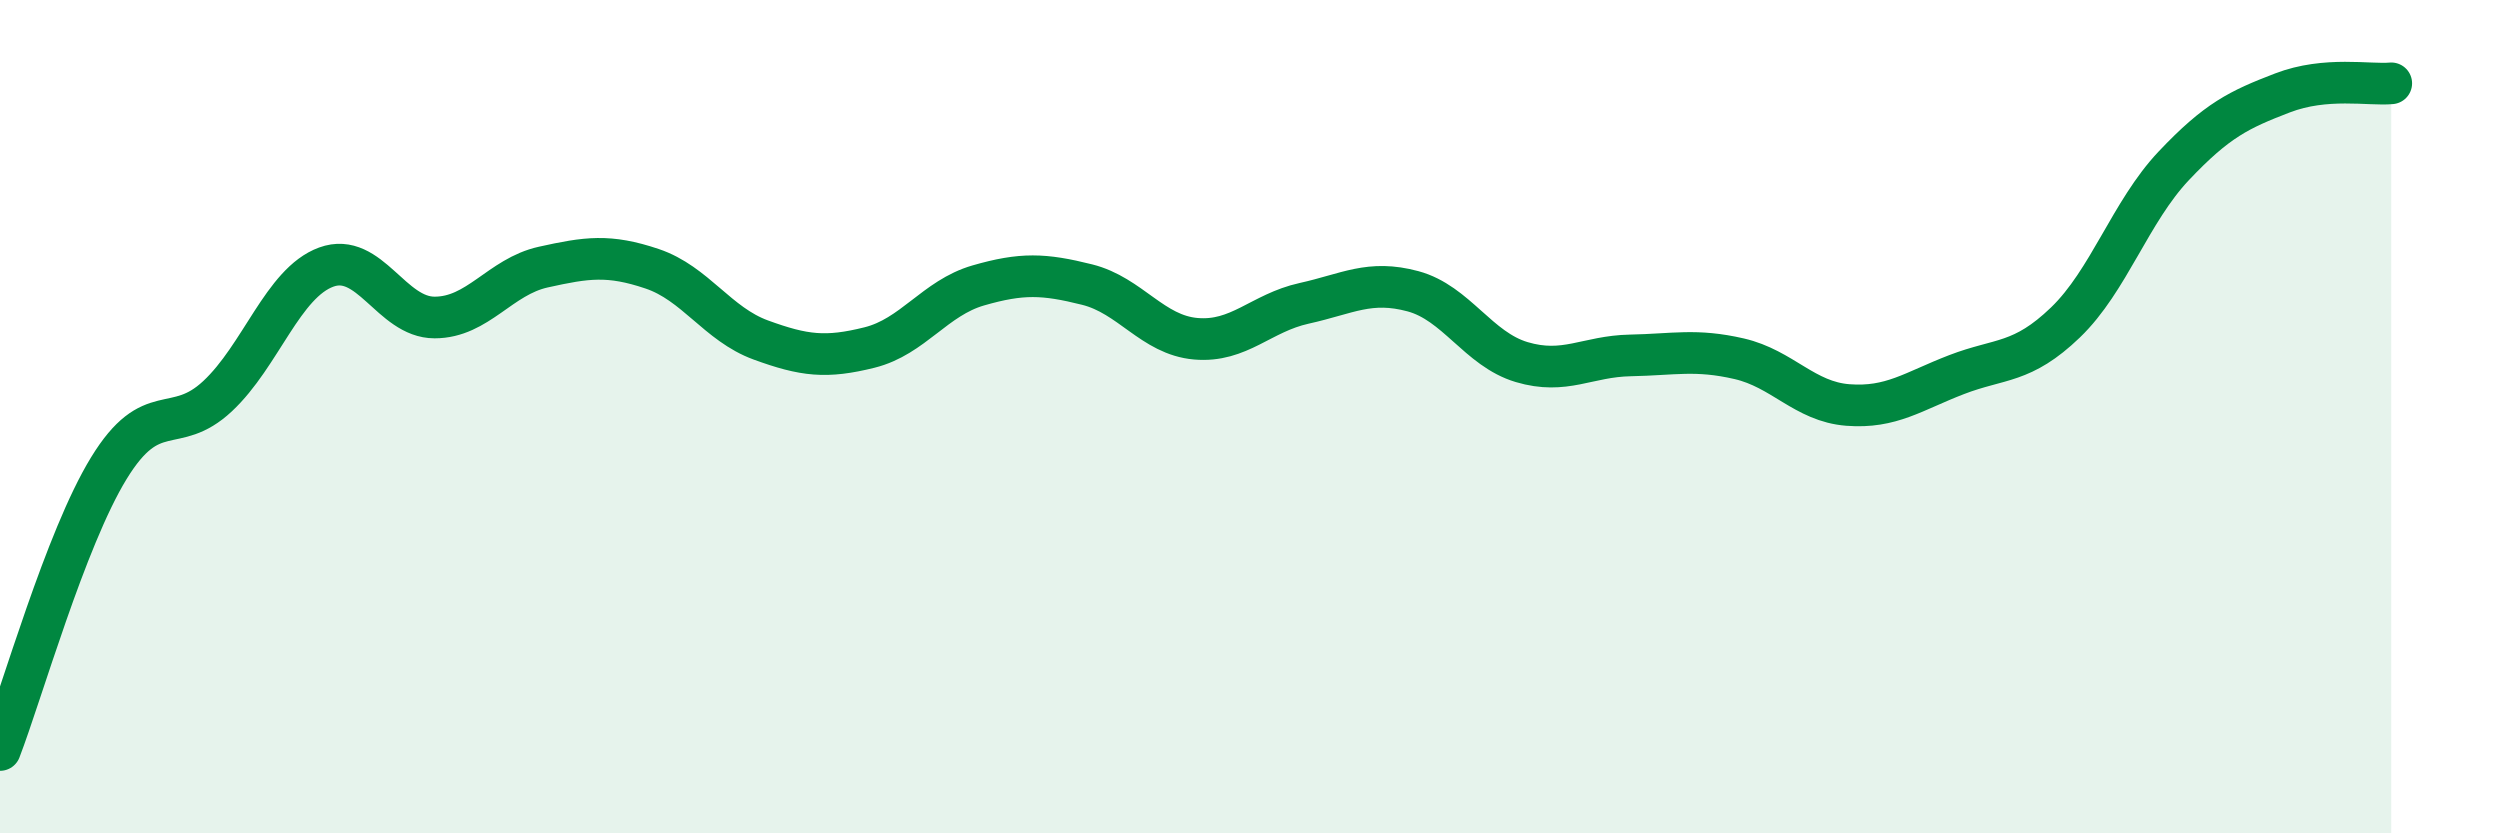
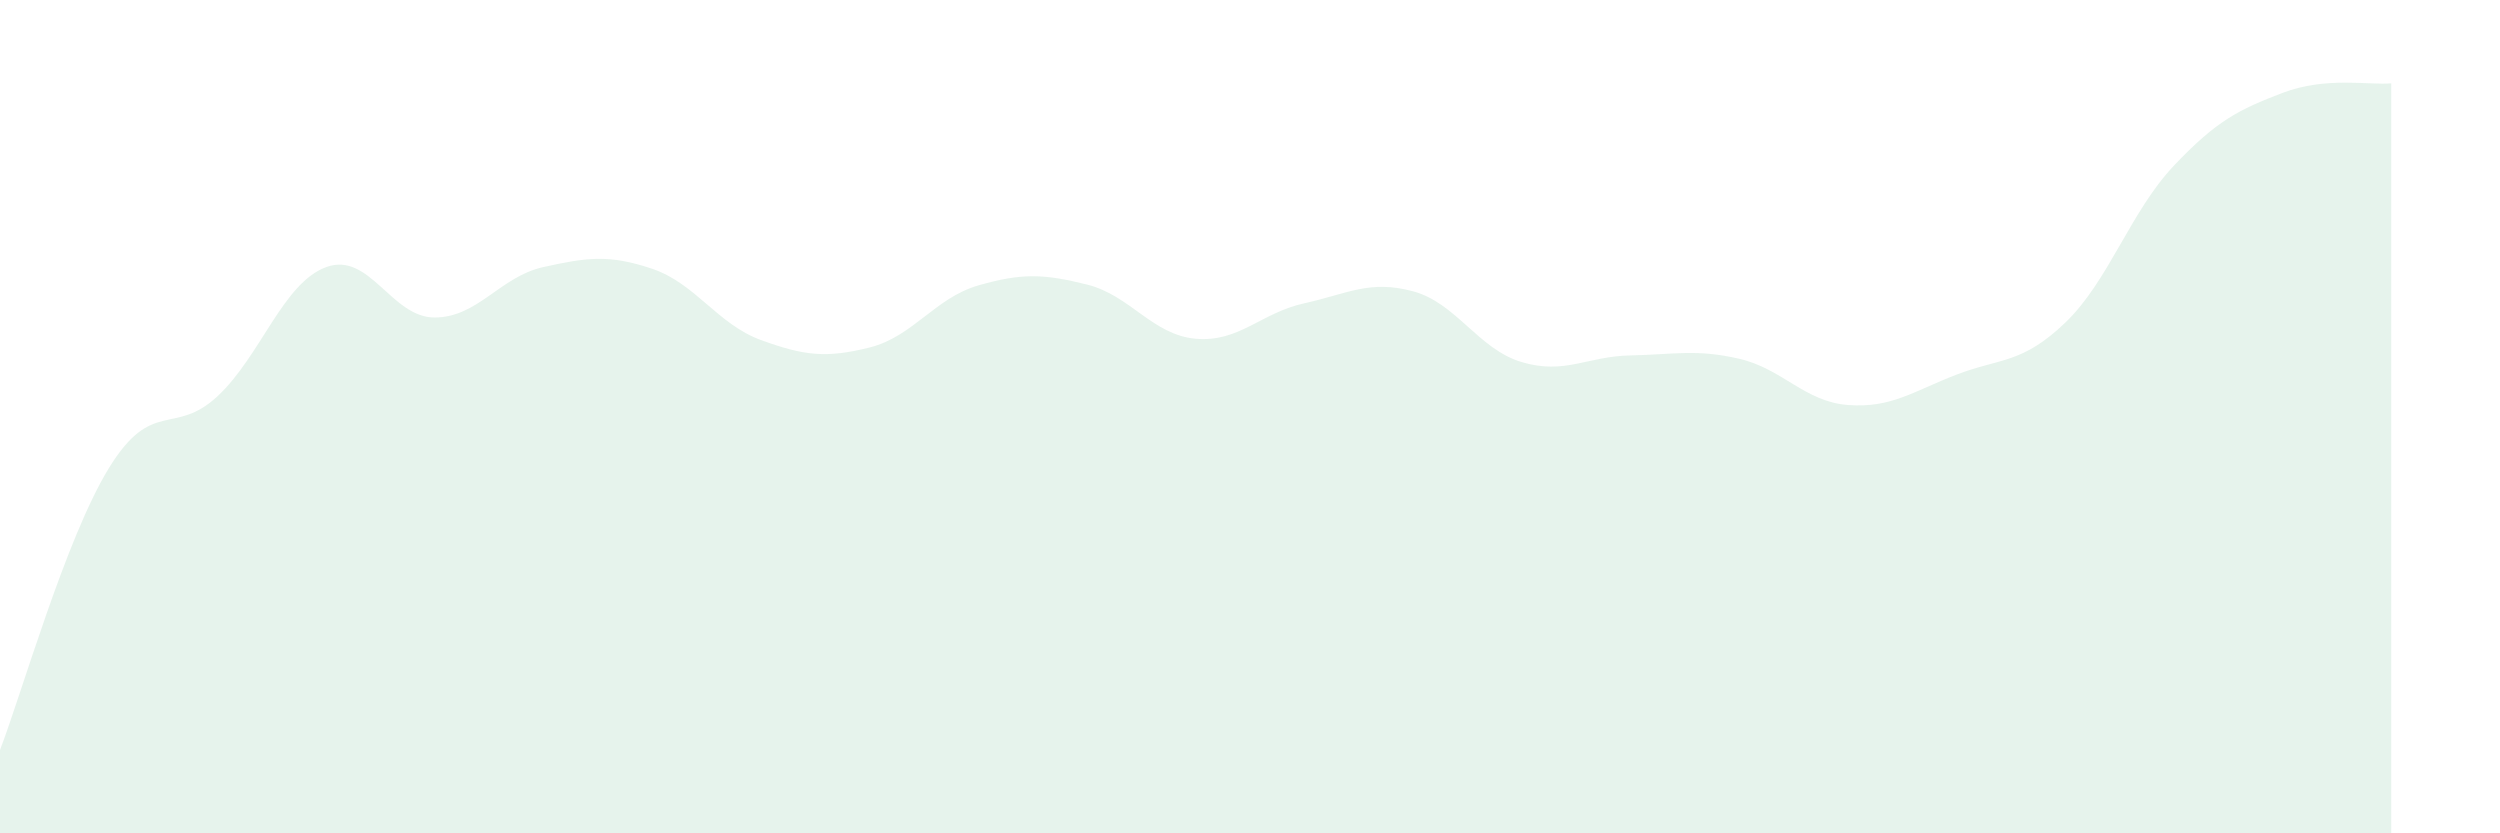
<svg xmlns="http://www.w3.org/2000/svg" width="60" height="20" viewBox="0 0 60 20">
  <path d="M 0,18 C 0.52,16.65 1.57,12.94 2.61,11.24 C 3.65,9.54 4.18,10.48 5.22,9.51 C 6.26,8.54 6.79,6.79 7.83,6.41 C 8.87,6.03 9.39,7.62 10.43,7.62 C 11.47,7.62 12,6.64 13.04,6.41 C 14.08,6.18 14.61,6.1 15.65,6.45 C 16.69,6.8 17.22,7.78 18.26,8.16 C 19.3,8.54 19.83,8.6 20.87,8.34 C 21.91,8.08 22.44,7.15 23.48,6.85 C 24.52,6.55 25.05,6.57 26.09,6.83 C 27.13,7.09 27.66,8.04 28.7,8.13 C 29.74,8.22 30.26,7.51 31.3,7.28 C 32.34,7.05 32.87,6.71 33.91,6.99 C 34.95,7.27 35.48,8.38 36.52,8.69 C 37.56,9 38.09,8.55 39.13,8.53 C 40.17,8.51 40.7,8.37 41.74,8.61 C 42.78,8.85 43.31,9.64 44.35,9.72 C 45.39,9.8 45.92,9.39 46.96,8.99 C 48,8.59 48.53,8.74 49.57,7.74 C 50.61,6.74 51.13,5.08 52.17,3.98 C 53.21,2.88 53.74,2.63 54.78,2.23 C 55.82,1.83 56.87,2.05 57.39,2L57.39 20L0 20Z" fill="#008740" opacity="0.1" stroke-linecap="round" stroke-linejoin="round" />
-   <path d="M 0,18 C 0.52,16.65 1.57,12.94 2.61,11.24 C 3.65,9.54 4.18,10.48 5.22,9.51 C 6.26,8.54 6.79,6.79 7.83,6.41 C 8.87,6.03 9.39,7.62 10.43,7.62 C 11.47,7.62 12,6.64 13.04,6.41 C 14.08,6.18 14.61,6.1 15.65,6.45 C 16.69,6.8 17.22,7.78 18.26,8.16 C 19.3,8.54 19.83,8.6 20.87,8.34 C 21.91,8.08 22.44,7.15 23.48,6.85 C 24.52,6.55 25.05,6.57 26.09,6.83 C 27.13,7.09 27.66,8.04 28.7,8.13 C 29.74,8.22 30.26,7.51 31.3,7.28 C 32.34,7.05 32.87,6.71 33.91,6.99 C 34.95,7.27 35.48,8.38 36.52,8.69 C 37.56,9 38.09,8.55 39.13,8.53 C 40.17,8.51 40.7,8.37 41.74,8.61 C 42.78,8.85 43.31,9.64 44.35,9.72 C 45.39,9.8 45.92,9.39 46.96,8.99 C 48,8.59 48.53,8.74 49.57,7.74 C 50.61,6.74 51.13,5.08 52.17,3.98 C 53.21,2.88 53.74,2.63 54.78,2.23 C 55.82,1.83 56.87,2.05 57.39,2" stroke="#008740" stroke-width="1" fill="none" stroke-linecap="round" stroke-linejoin="round" />
</svg>